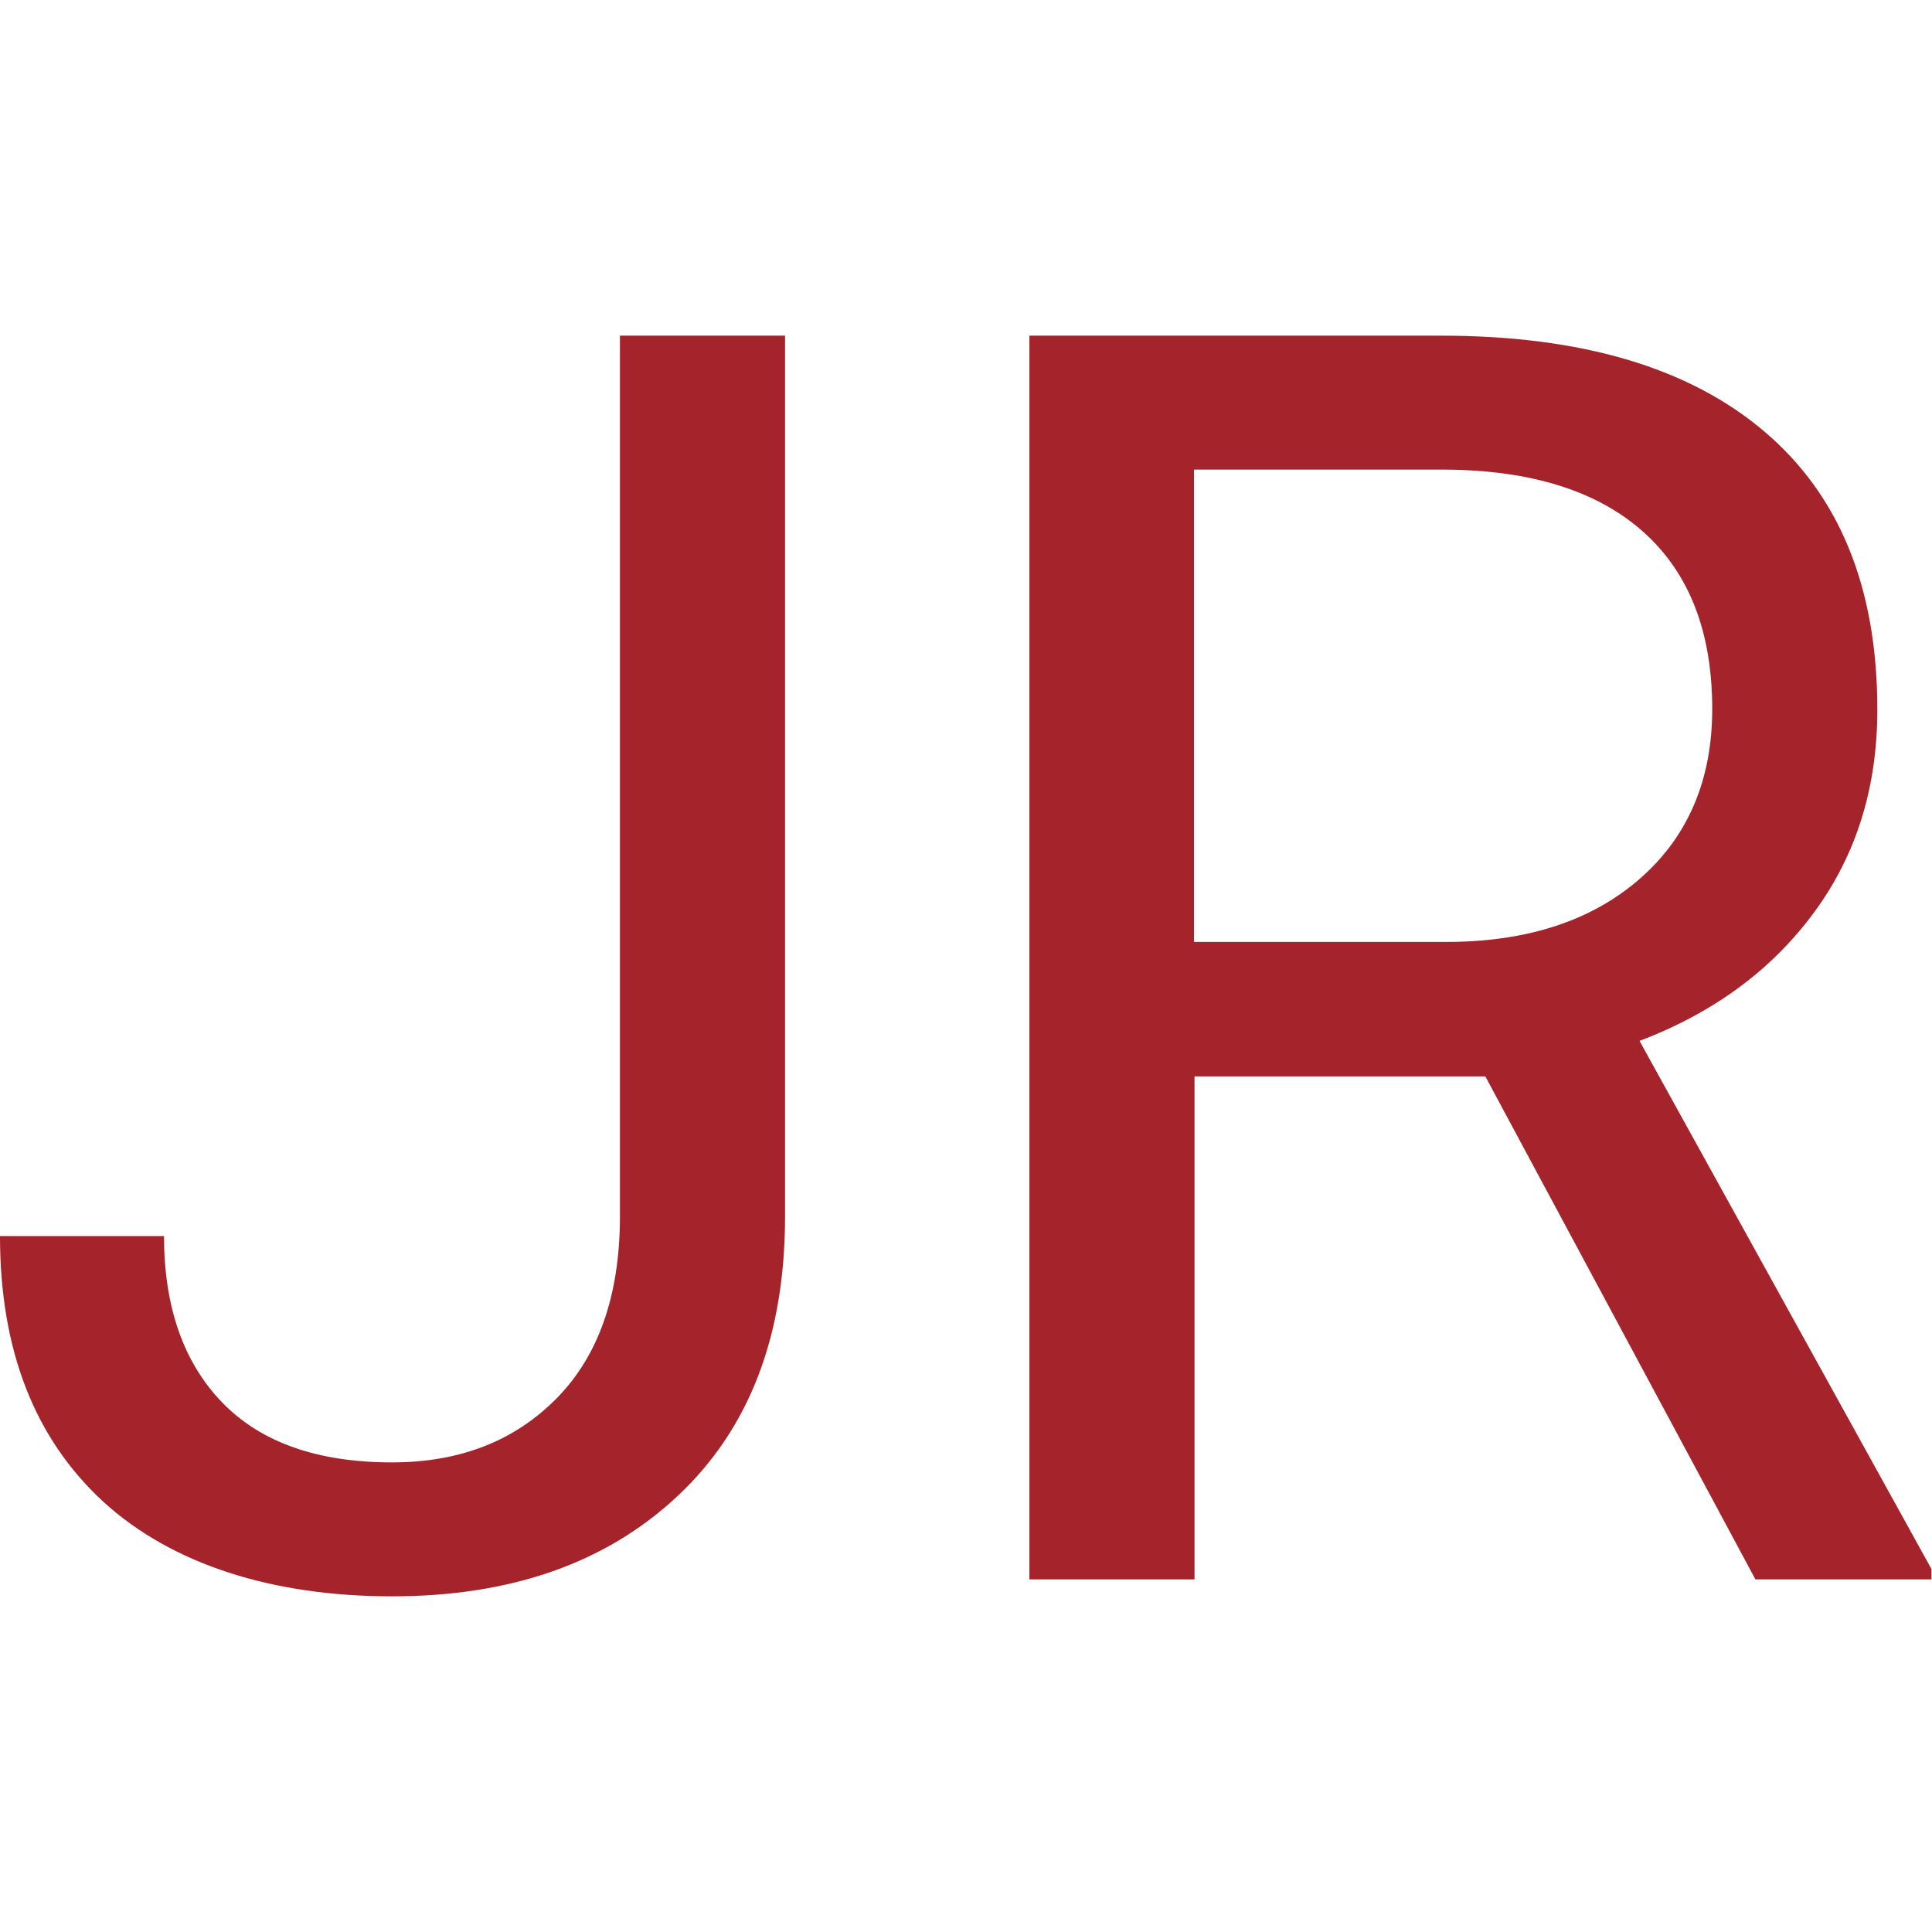
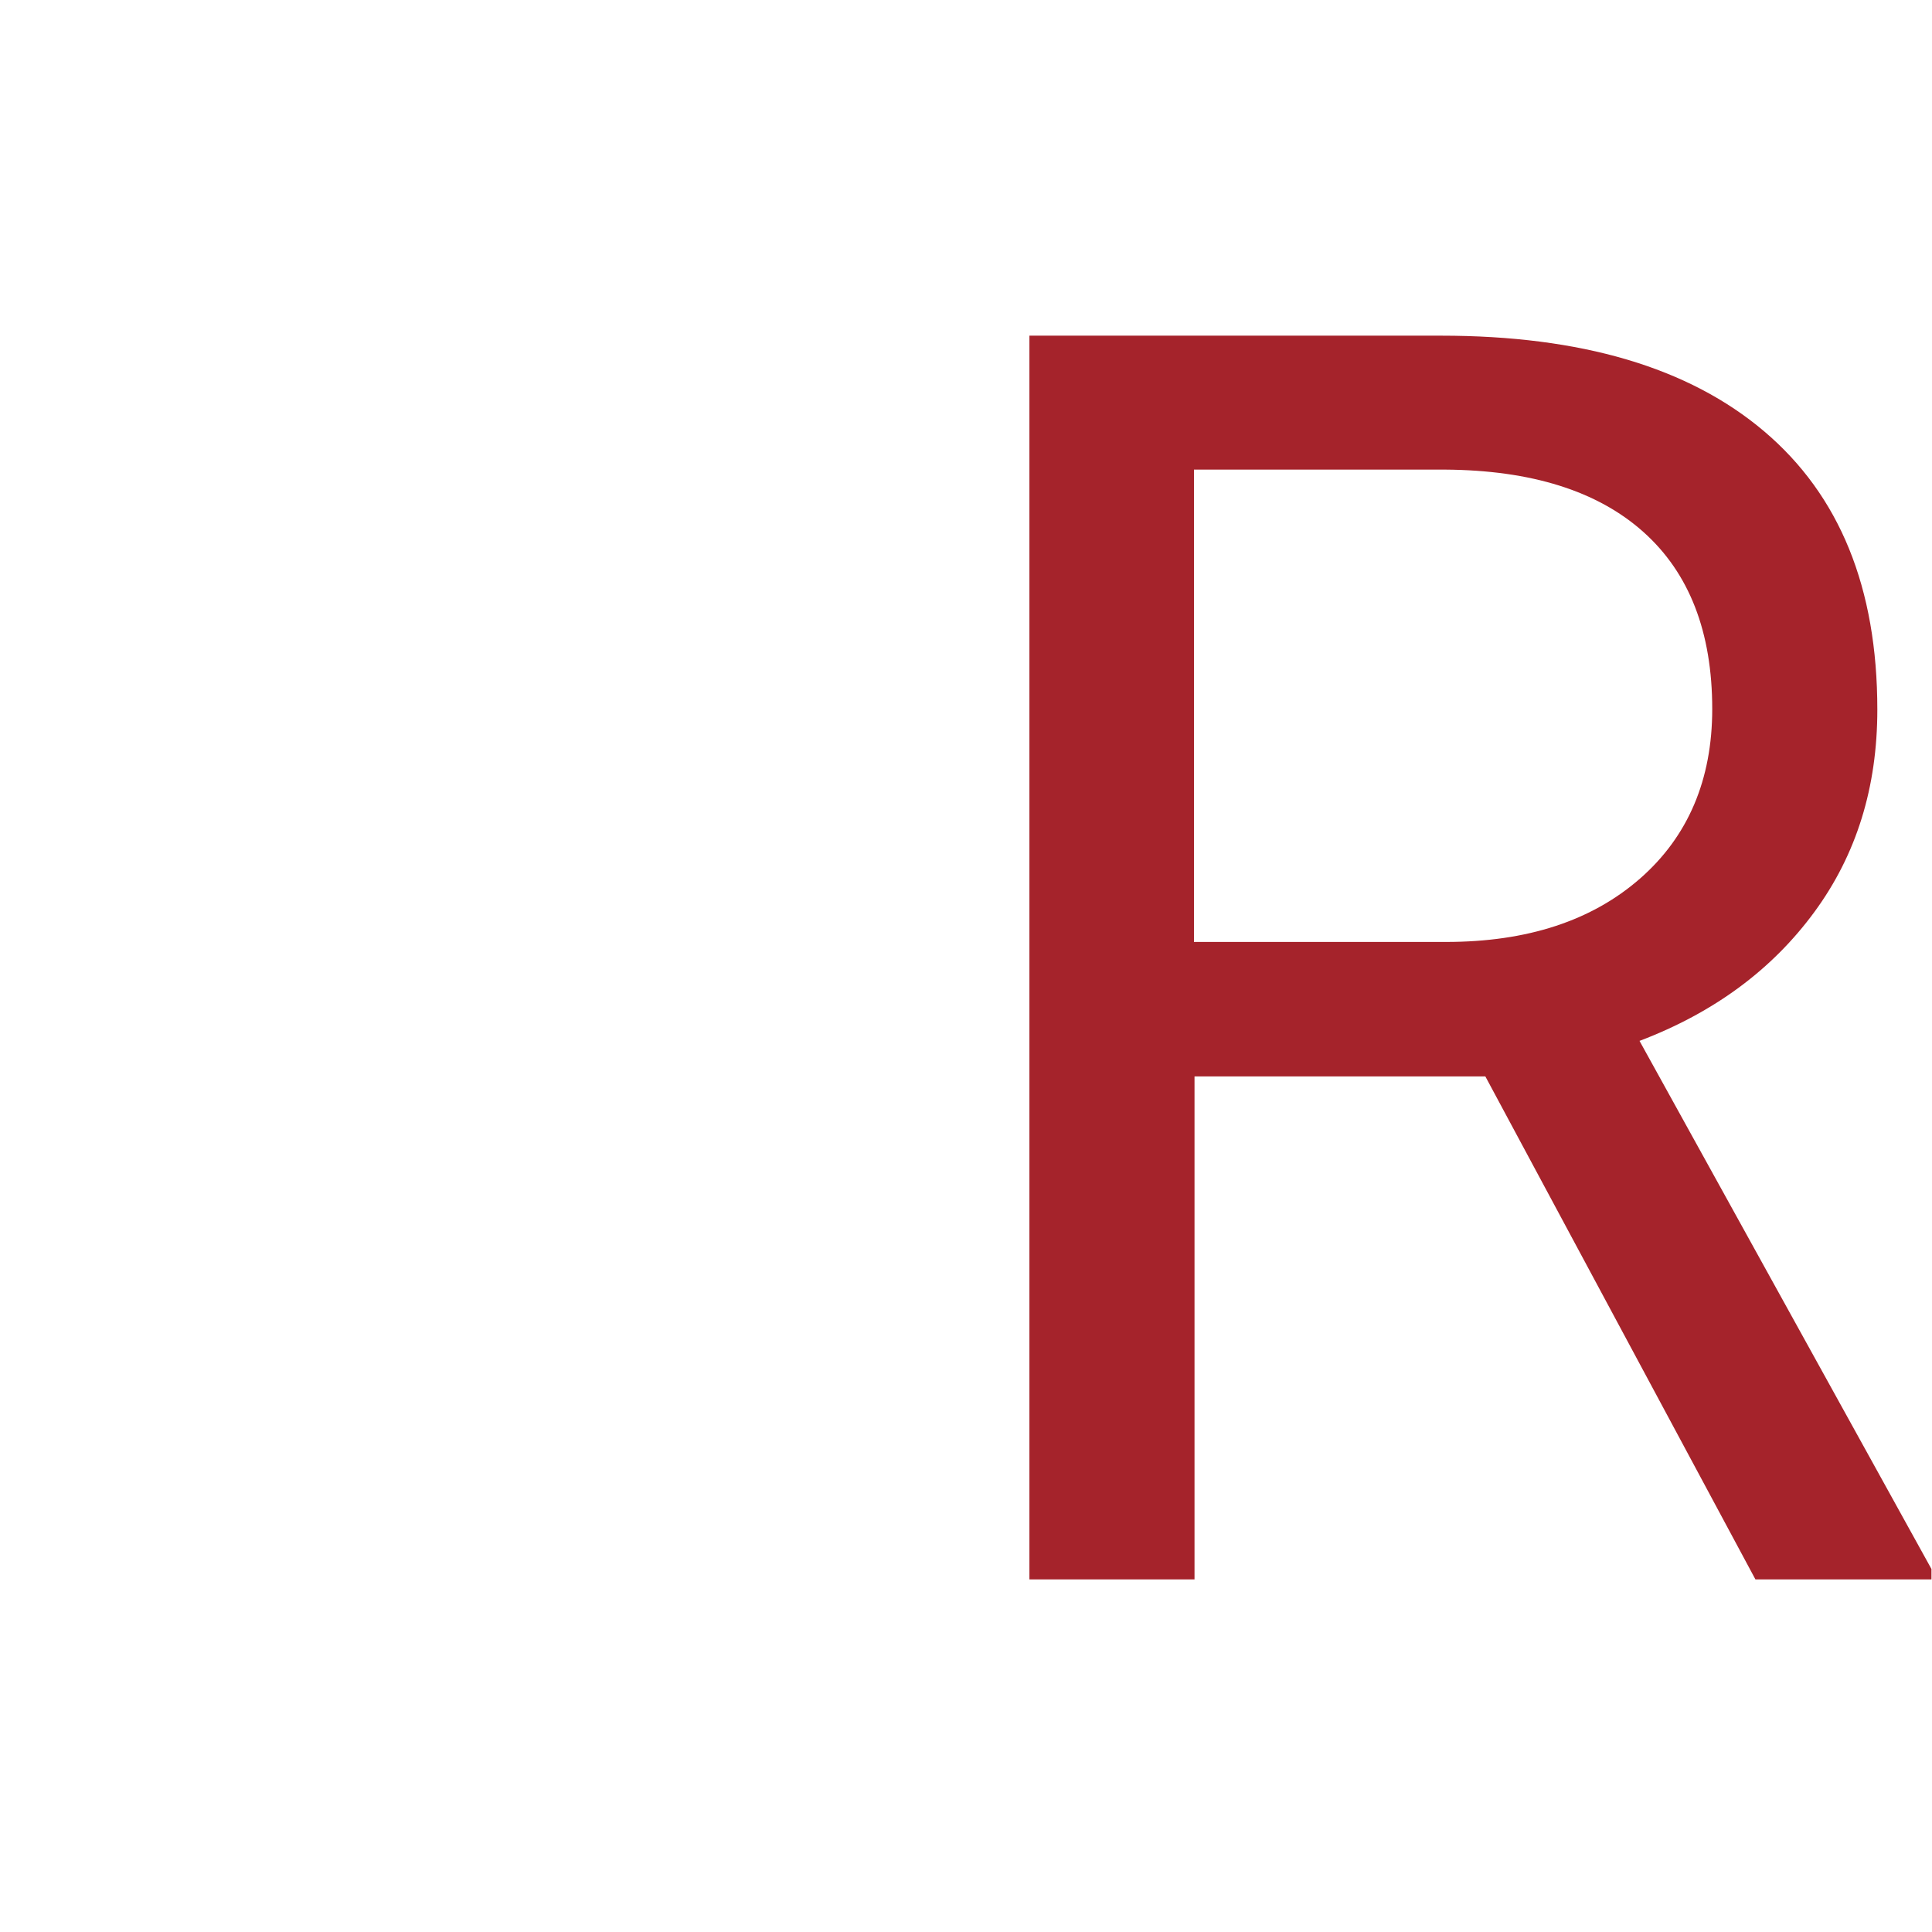
<svg xmlns="http://www.w3.org/2000/svg" id="Ebene_1" viewBox="0 0 35.34 35.34">
-   <path d="M11.34,6.14h3.02v16.11c0,2.18-.65,3.88-1.96,5.11-1.31,1.23-3.05,1.84-5.23,1.84s-4.02-.58-5.28-1.73C.63,26.31,0,24.69,0,22.61h3c0,1.3.36,2.32,1.07,3.05.71.73,1.75,1.09,3.1,1.09,1.24,0,2.24-.39,3.01-1.17.77-.78,1.15-1.88,1.16-3.28V6.14Z" fill="#a5232b" stroke-width="0" />
  <path d="M27.19,19.69h-5.34v9.2h-3.02V6.14h7.53c2.56,0,4.53.58,5.91,1.75,1.38,1.17,2.07,2.86,2.07,5.09,0,1.42-.38,2.65-1.15,3.7-.77,1.05-1.83,1.84-3.2,2.36l5.34,9.66v.19h-3.22l-4.94-9.2ZM21.84,17.23h4.61c1.49,0,2.67-.39,3.55-1.16.88-.77,1.32-1.81,1.32-3.1,0-1.41-.42-2.49-1.26-3.24-.84-.75-2.05-1.13-3.63-1.14h-4.59v8.64Z" fill="#a5232b" stroke-width="0" />
</svg>